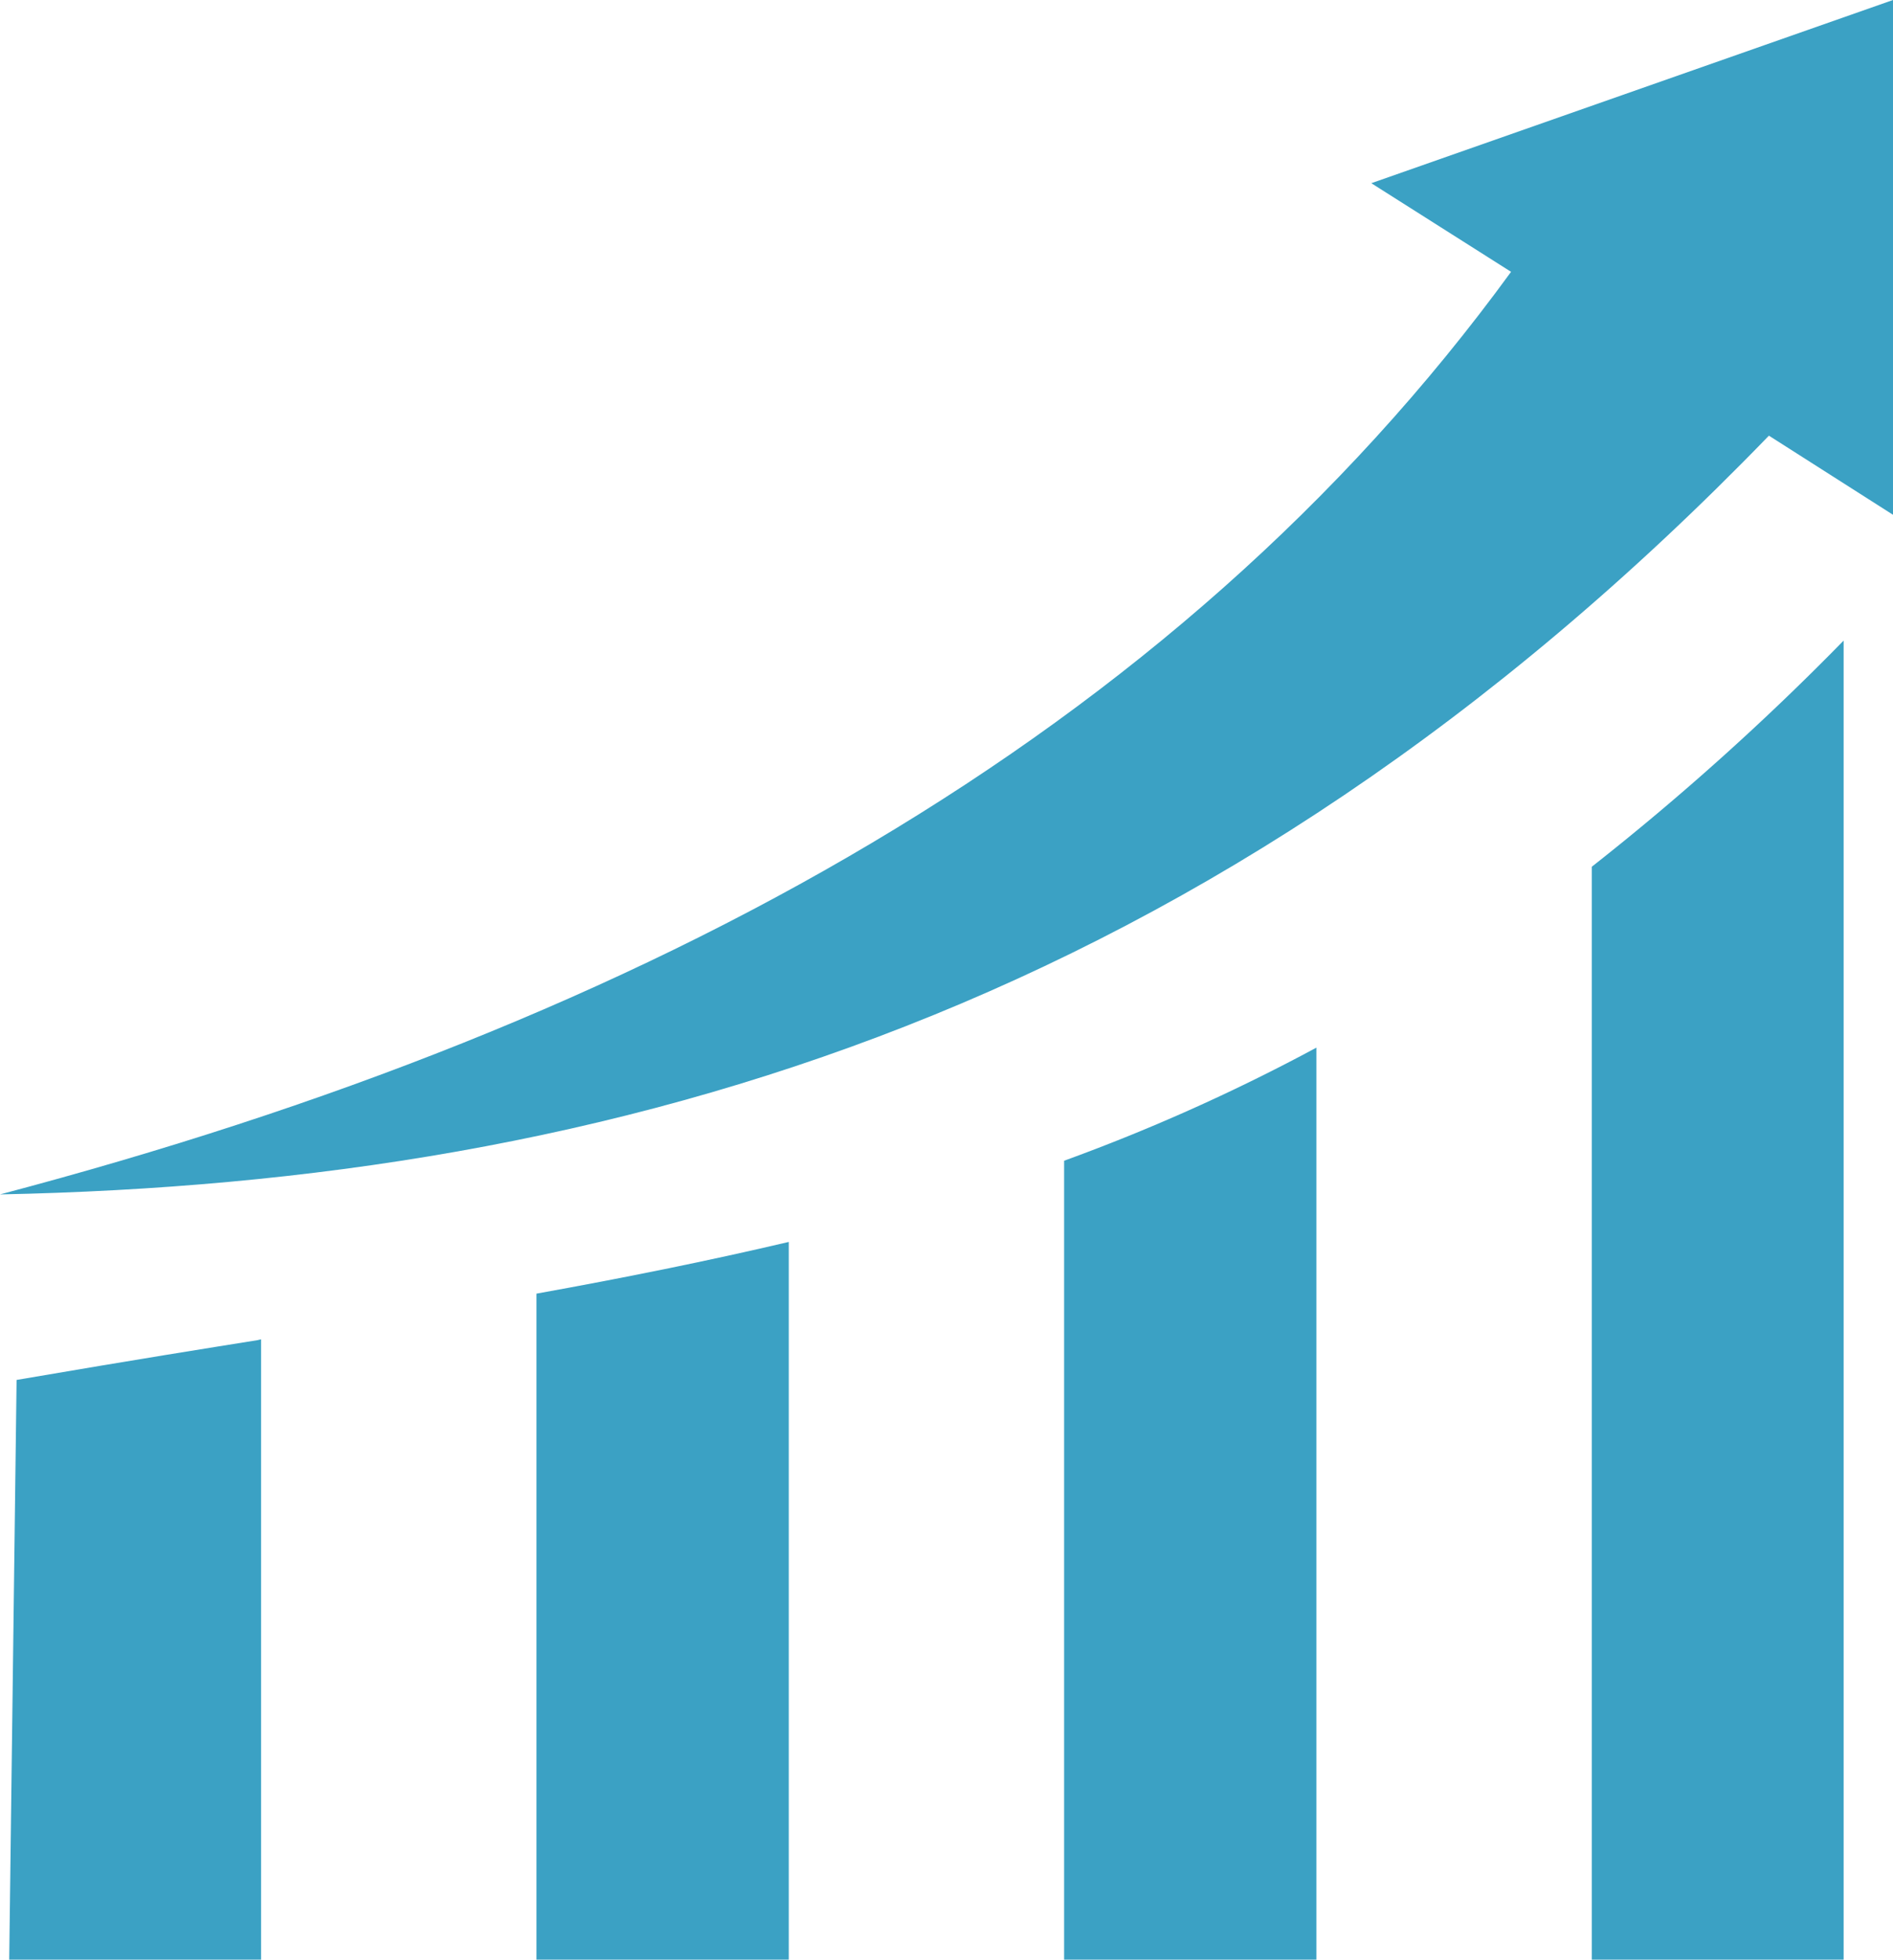
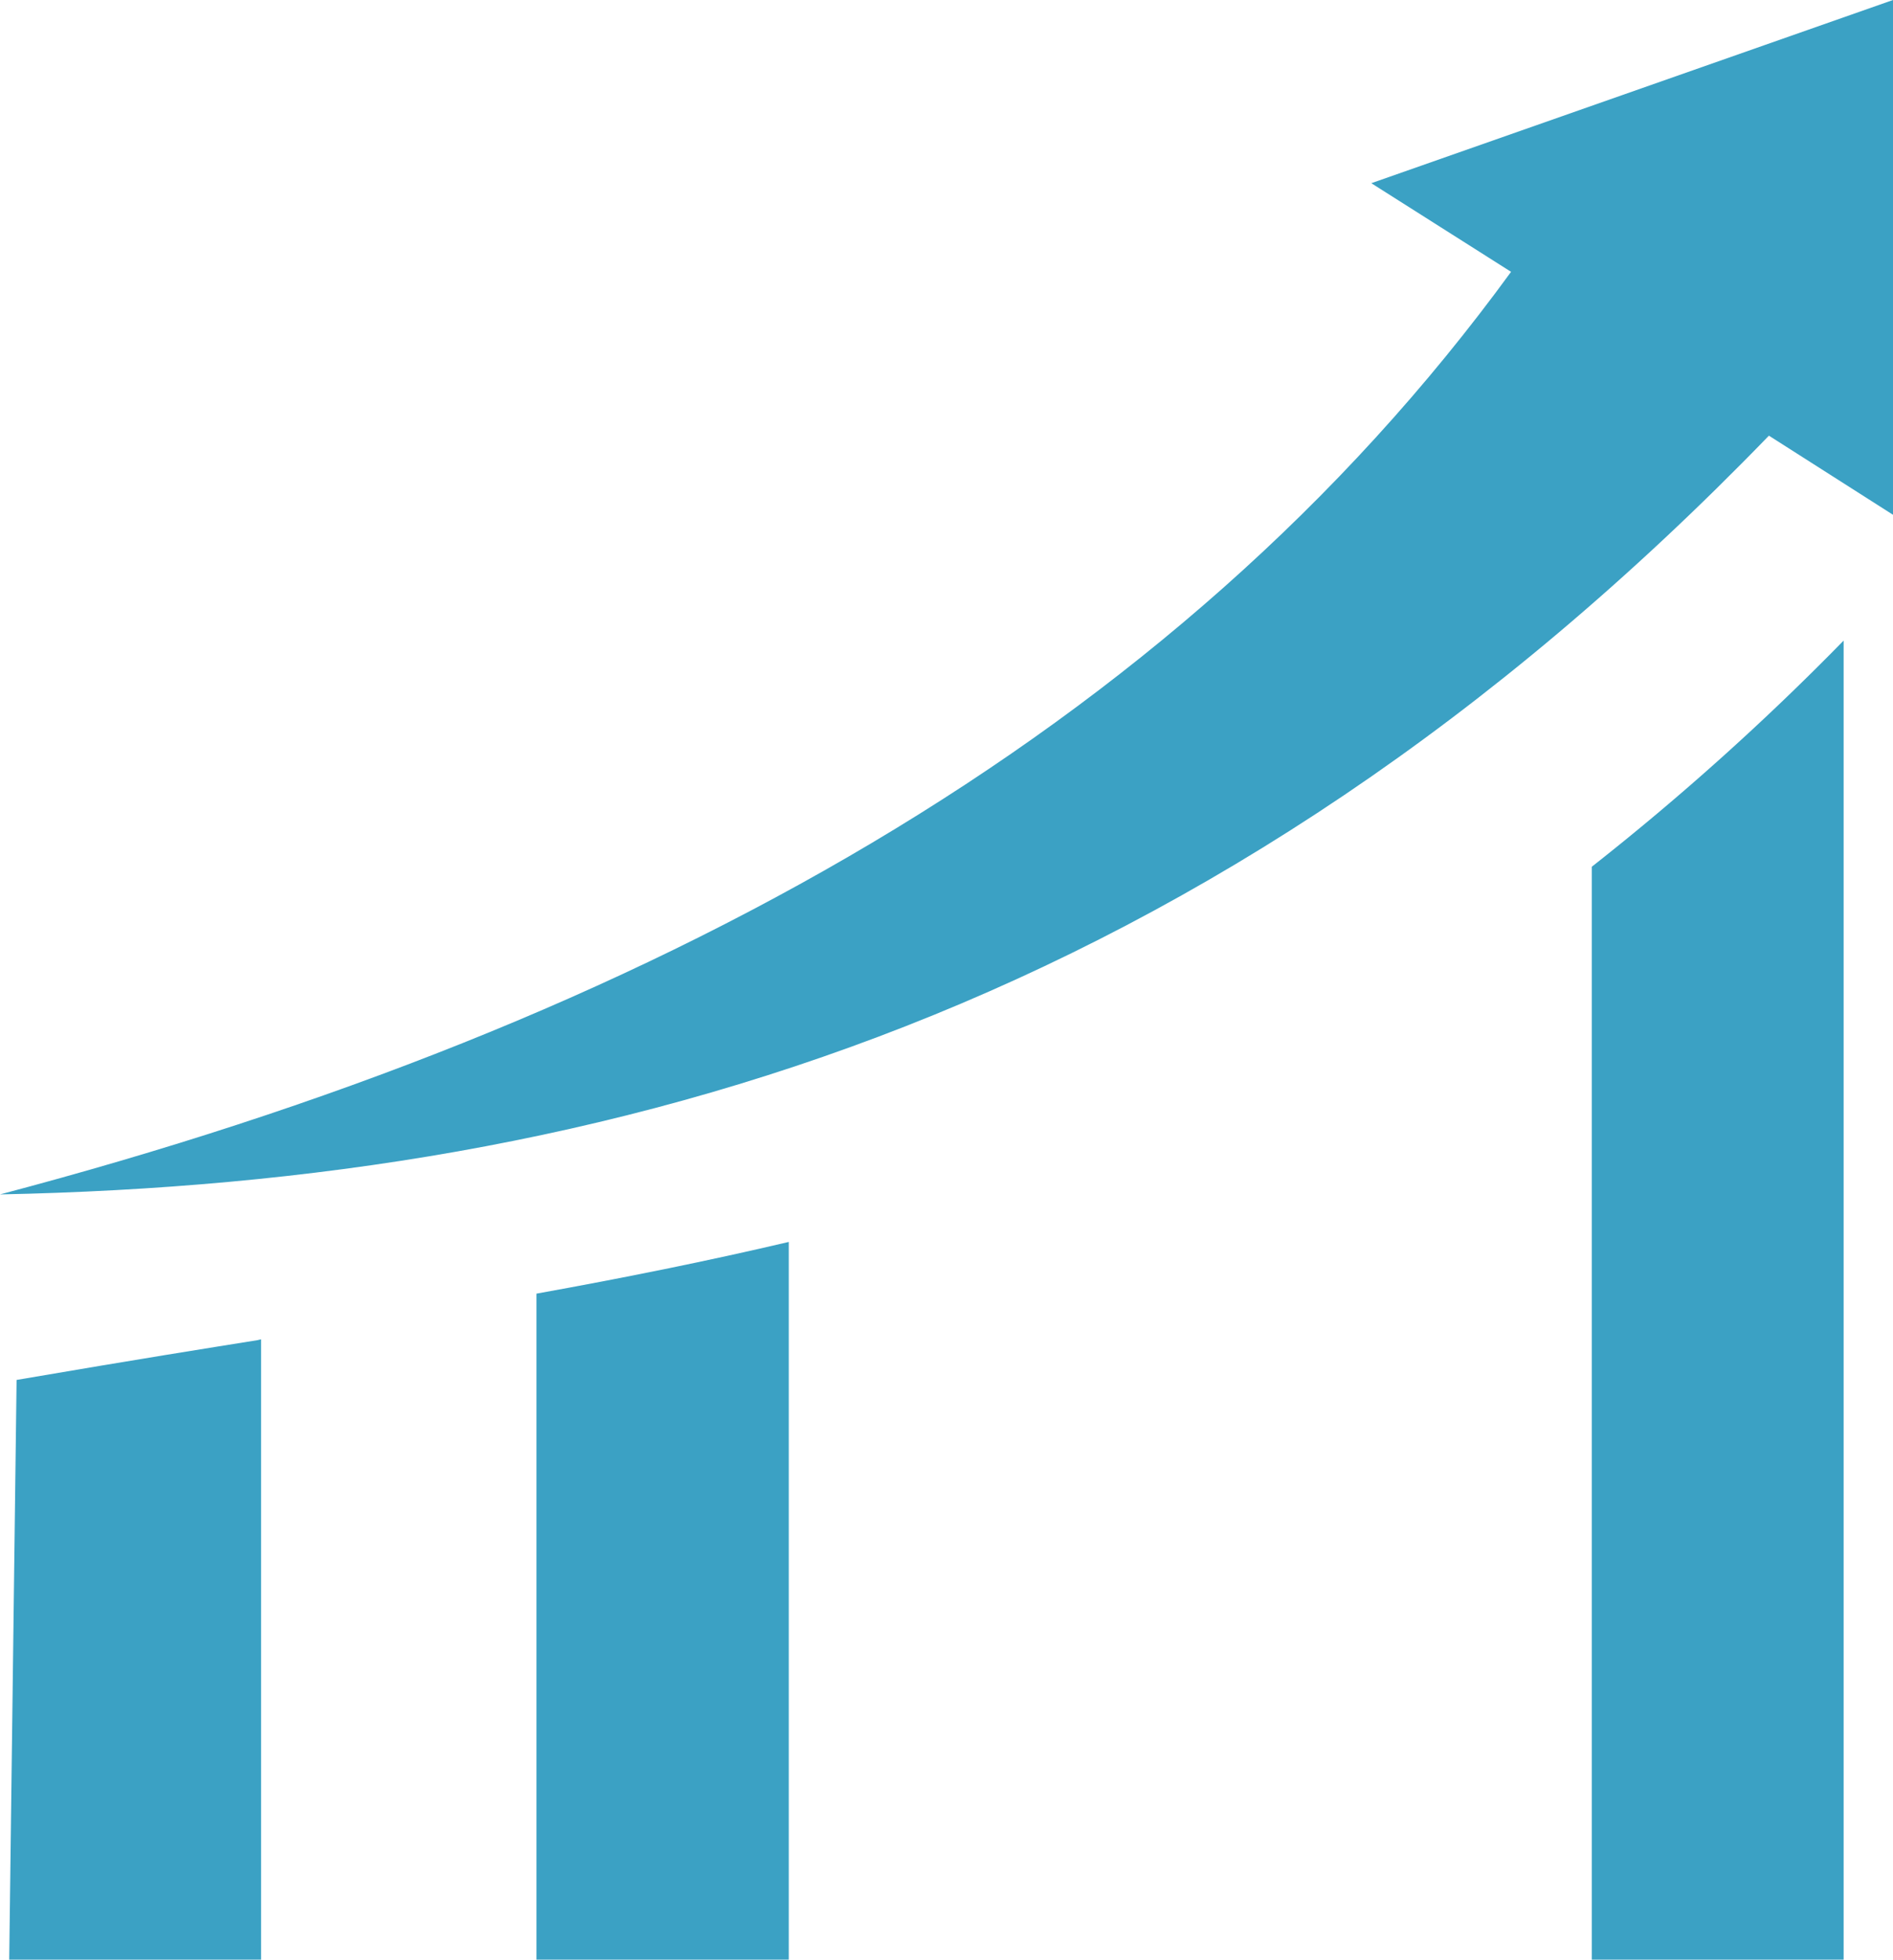
<svg xmlns="http://www.w3.org/2000/svg" viewBox="0 0 493.05 510.11">
  <defs>
    <style>.cls-1{fill:#3ba1c4;fill-rule:evenodd;}</style>
  </defs>
  <g id="Layer_2" data-name="Layer 2">
    <g id="Layer_1-2" data-name="Layer 1">
      <path class="cls-1" d="M493.05.0 357.17 47.69l36.4 23.07C305.63 191.38 169 266.35.0 310.92c160-3.25 315.84-47.82 460.73-197.51L493.05 134z" />
      <path class="cls-1" d="M2.4 510.11H68V348.64l-1.08.24c-14.18 2.28-28.84 4.57-62.6 10.33z" />
      <path class="cls-1" d="M139.72 510.11h65.72V323.29c-21.27 5-43 9.37-65.72 13.46z" />
-       <path class="cls-1" d="M277.16 510.11h65.71V272.71a495.67 495.67.0 01-65.71 29.44z" />
      <path class="cls-1" d="M414.6 510.11h65.59V166.75a677.11 677.11.0 01-65.59 58.87z" />
    </g>
  </g>
</svg>